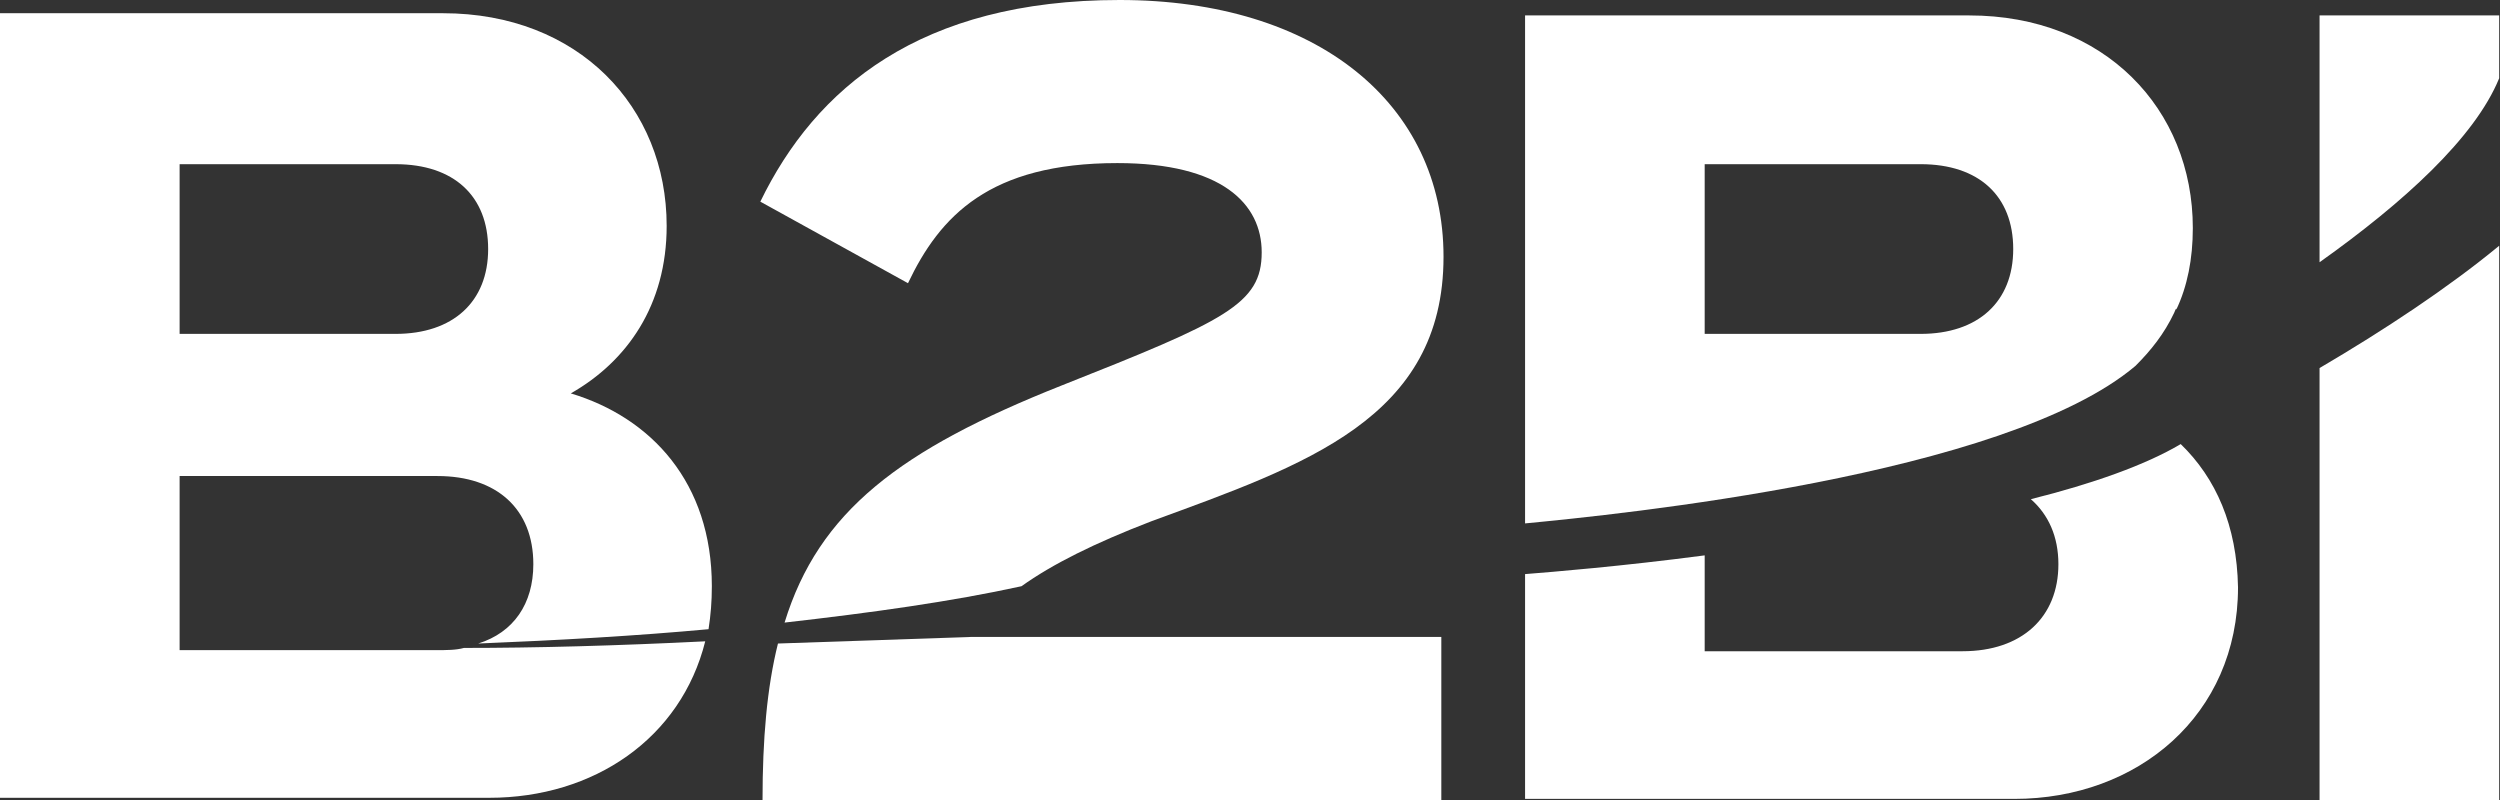
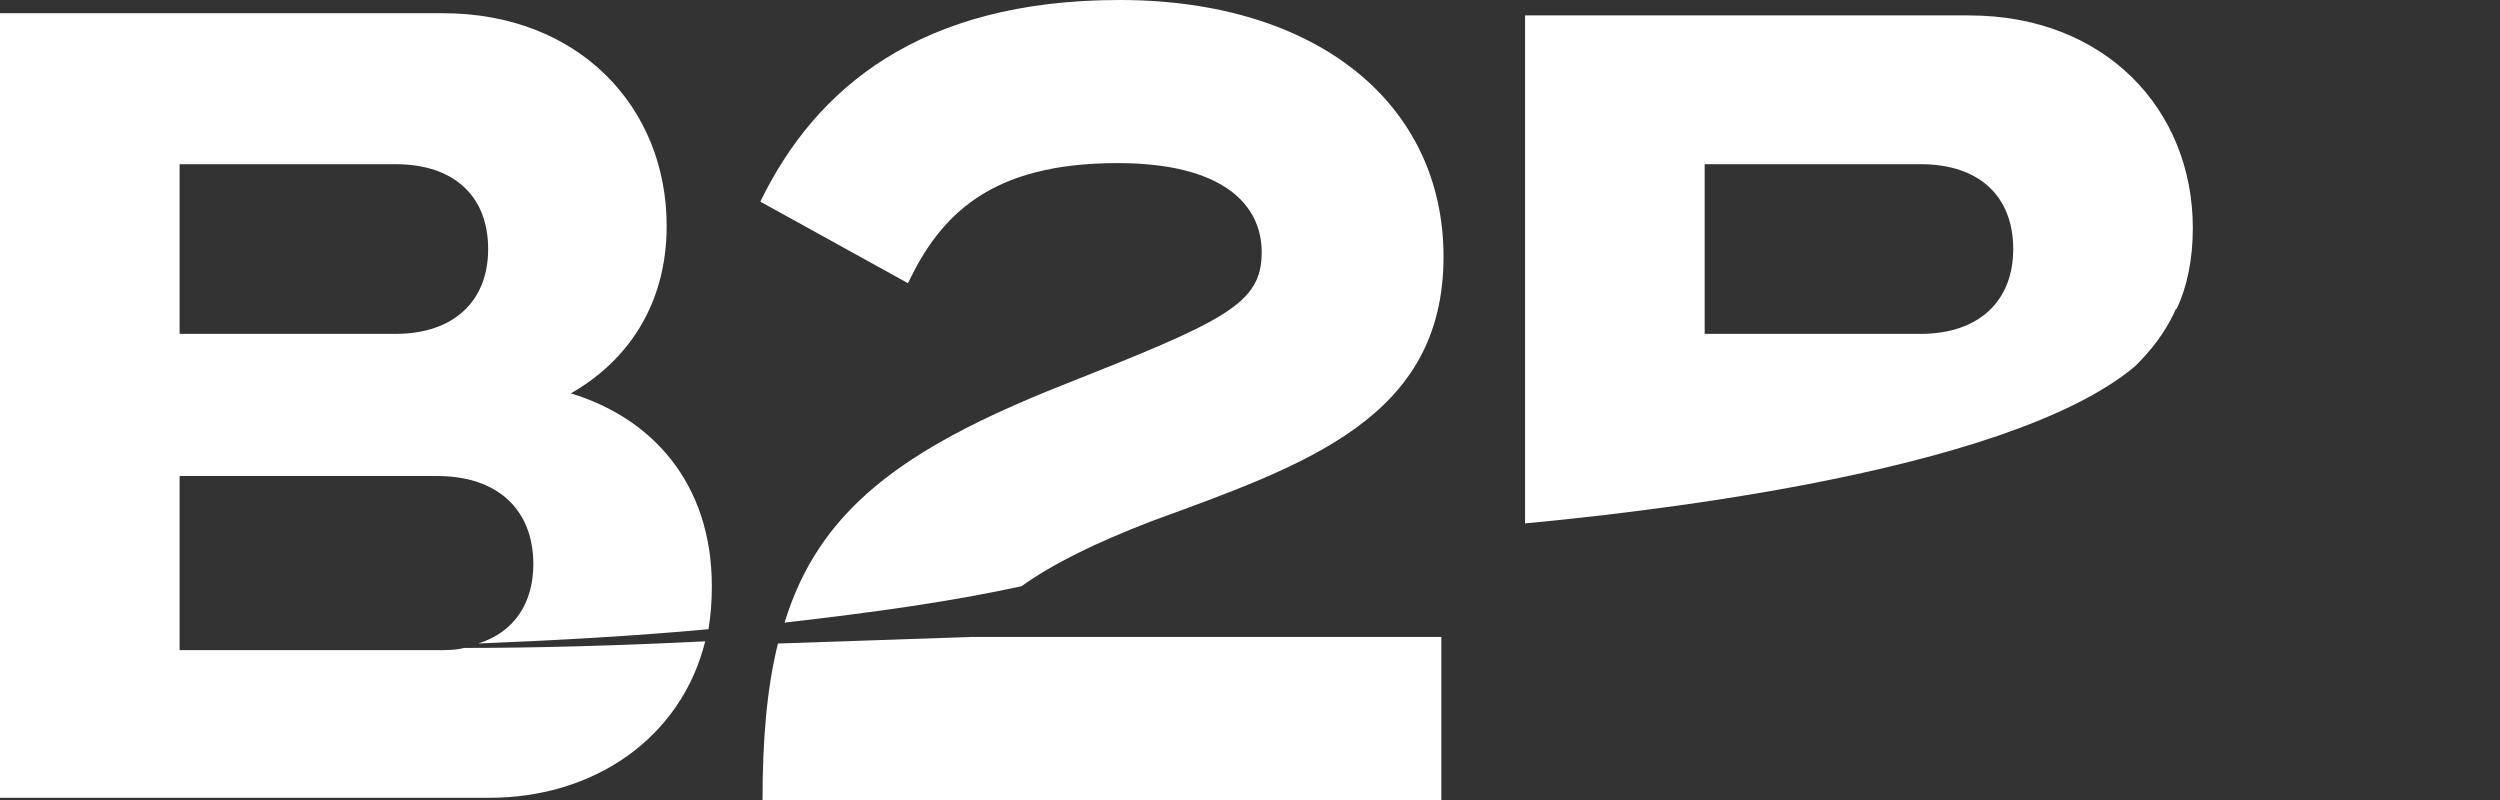
<svg xmlns="http://www.w3.org/2000/svg" width="1575" height="504" viewBox="0 0 1575 504" fill="none">
  <rect x="0" y="0" width="1575" height="504" fill="#333333" stroke="none" />
-   <path d="M1574.48 49.288V9.718H1461.32V165.221C1514.08 127.734 1559.2 86.775 1574.48 49.288Z" fill="white" />
-   <path d="M1461.32 231.869V504H1574.48V154.811C1542.54 181.191 1501.58 208.265 1461.32 231.869Z" fill="white" />
  <path d="M1345.38 230.477C1355.1 220.758 1363.43 210.345 1369.68 197.155C1370.38 195.767 1370.38 195.072 1371.07 194.378V195.072C1378.01 180.494 1381.48 163.139 1381.48 143.701C1381.48 68.726 1325.95 9.718 1240.56 9.718H960.791V329.75C1018.41 324.196 1263.47 299.899 1345.38 230.477ZM1073.95 103.436H1210.01C1246.81 103.436 1268.33 123.568 1268.33 156.891C1268.33 190.213 1246.11 210.345 1210.01 210.345H1073.95V103.436Z" fill="white" />
-   <path d="M1373.85 279.768C1351.63 292.958 1318.31 304.759 1279.43 314.478C1290.54 324.197 1296.79 338.082 1296.79 355.437C1296.79 388.759 1273.88 410.28 1236.39 410.28H1073.95V349.883C1021.19 356.825 978.146 360.297 960.791 361.685V503.304H1269.02C1346.77 503.304 1409.95 450.544 1409.95 370.015C1409.25 331.14 1396.06 301.288 1373.85 279.768Z" fill="white" />
  <path d="M703.932 102.744C769.882 102.744 794.874 128.429 794.874 158.975C794.874 191.603 771.965 202.016 668.527 242.975C567.172 283.239 515.801 322.115 494.28 392.23C549.123 385.982 599.106 379.04 643.536 369.321C662.974 355.437 689.354 342.247 725.453 328.363C821.948 292.958 909.419 263.801 909.419 161.752C909.419 65.256 829.585 0 705.321 0C579.668 0 513.718 55.537 479.007 127.041L572.032 178.413C592.164 136.066 623.404 102.744 703.932 102.744Z" fill="white" />
  <path d="M612.298 401.255C572.034 402.643 530.381 404.032 490.117 405.42C483.175 433.189 480.398 465.817 480.398 503.998H512.332H908.033V401.255H612.298Z" fill="white" />
  <path d="M292.264 408.197C287.404 409.585 281.156 409.585 274.908 409.585H113.157V299.9H275.603C313.09 299.9 335.999 320.726 335.999 355.437C335.999 380.428 323.503 398.478 301.288 405.42C352.66 403.337 401.255 400.561 446.379 396.395C447.767 387.371 448.462 379.04 448.462 369.321C448.462 304.065 410.28 263.106 359.602 247.834C395.007 227.702 419.999 192.297 419.999 142.313C419.999 67.338 364.462 8.33 279.074 8.33H0V502.61H308.231C374.181 502.61 429.024 465.122 444.296 404.032C388.759 406.809 337.388 408.197 292.264 408.197ZM113.157 103.437H249.222C286.016 103.437 307.536 123.57 307.536 156.892C307.536 190.214 285.322 210.346 249.222 210.346H113.157V103.437Z" fill="white" />
</svg>